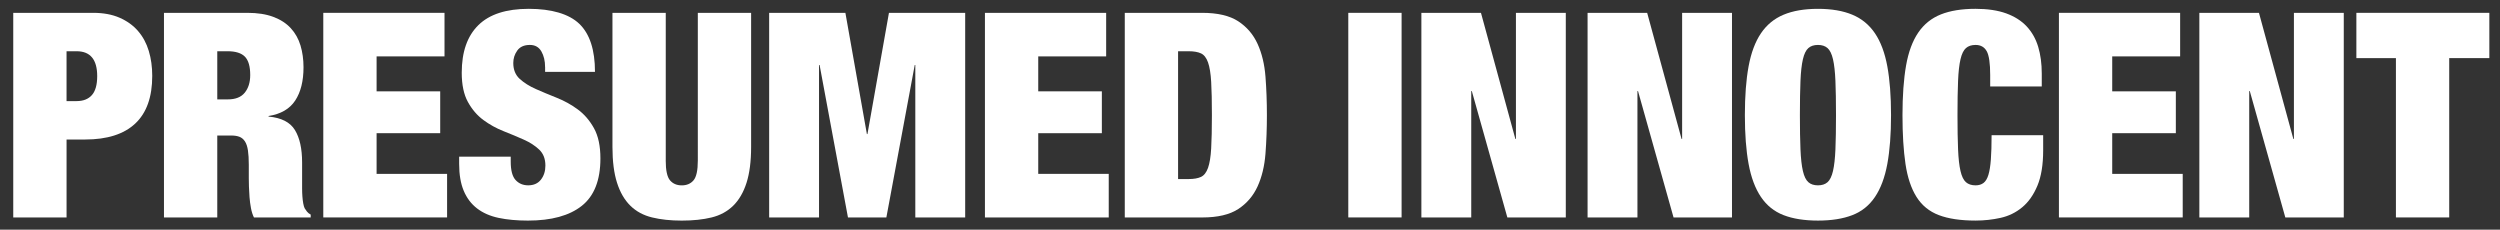
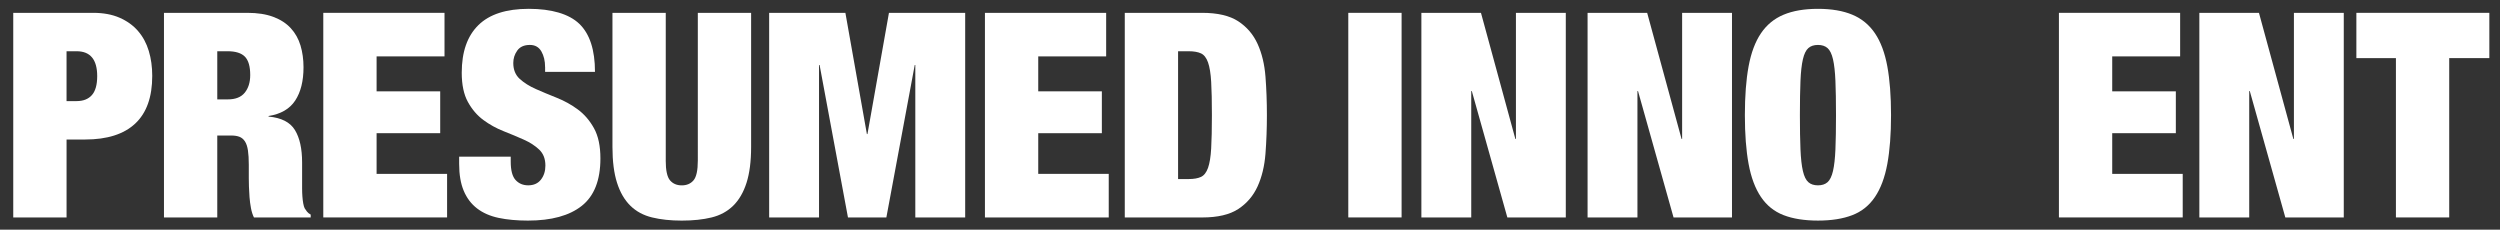
<svg xmlns="http://www.w3.org/2000/svg" id="Logo" viewBox="0 0 1698 156" preserveAspectRatio="xMinYMin" x="0px" y="0px" width="100%" height="100%">
  <rect x="0" y="0" width="1698" height="156" fill="#333333" stroke="none" />
  <defs>
    <style>.cls-1{fill:#fff;stroke-width:0px;}</style>
  </defs>
  <g id="Outline">
    <path class="cls-1" d="M63.3,8.72c6.88,0,12.85,1.1,17.91,3.31,5.06,2.21,9.25,5.22,12.55,9.05,3.31,3.83,5.74,8.34,7.3,13.53,1.56,5.19,2.34,10.83,2.34,16.93,0,14.4-3.86,25.2-11.58,32.41-7.72,7.2-19.04,10.8-33.96,10.8h-12.65v52.94H9V8.72h54.3ZM52.01,68.67c4.54,0,8.01-1.36,10.41-4.09,2.4-2.72,3.6-7.01,3.6-12.85,0-11.29-4.67-16.93-14.01-16.93h-6.81v33.87h6.81Z" />
    <path class="cls-1" d="M168.01,8.72c6.88,0,12.75.91,17.61,2.73,4.87,1.82,8.82,4.38,11.87,7.69,3.05,3.31,5.25,7.23,6.62,11.77,1.36,4.54,2.04,9.47,2.04,14.79,0,9.34-1.88,16.87-5.64,22.58-3.76,5.71-9.8,9.21-18.1,10.51v.39c8.69.78,14.66,3.83,17.91,9.15,3.24,5.32,4.87,12.65,4.87,21.99v17.52c0,1.95.06,3.79.19,5.55.13,1.75.32,3.34.58,4.77.26,1.43.58,2.53.97,3.31.52.78,1.04,1.53,1.56,2.24.52.71,1.36,1.4,2.53,2.04v1.95h-38.54c-.91-1.82-1.59-3.96-2.04-6.42-.46-2.46-.78-4.93-.97-7.4-.19-2.46-.33-4.83-.39-7.1-.07-2.27-.1-4.12-.1-5.55v-9.34c0-3.89-.19-7.13-.58-9.73-.39-2.59-1.07-4.64-2.04-6.13-.97-1.49-2.21-2.53-3.7-3.11-1.49-.58-3.34-.88-5.55-.88h-9.54v55.66h-36.2V8.72h56.64ZM154.77,67.5c5.19,0,9.02-1.52,11.48-4.57,2.46-3.05,3.7-7.04,3.7-11.97,0-5.84-1.2-9.99-3.6-12.46-2.4-2.46-6.33-3.7-11.77-3.7h-7.01v32.7h7.2Z" />
    <path class="cls-1" d="M301.91,8.72v29.58h-46.13v23.74h43.21v28.42h-43.21v27.64h47.88v29.58h-84.08V8.72h82.33Z" />
    <path class="cls-1" d="M370.22,45.51c0-4.15-.85-7.69-2.53-10.61-1.69-2.92-4.28-4.38-7.79-4.38-3.89,0-6.75,1.27-8.56,3.8-1.82,2.53-2.72,5.35-2.72,8.47,0,4.54,1.46,8.14,4.38,10.8,2.92,2.66,6.58,4.96,11,6.91,4.41,1.95,9.15,3.93,14.21,5.94,5.06,2.01,9.8,4.64,14.21,7.88,4.41,3.25,8.08,7.49,11,12.75s4.38,12.1,4.38,20.53c0,14.79-4.22,25.53-12.65,32.21-8.44,6.68-20.63,10.02-36.59,10.02-7.53,0-14.18-.62-19.95-1.85-5.77-1.23-10.64-3.37-14.6-6.42-3.96-3.05-6.98-7.04-9.05-11.97-2.08-4.93-3.11-11.03-3.11-18.3v-4.87h35.03v3.31c0,5.97,1.1,10.15,3.31,12.55,2.2,2.4,5.06,3.6,8.56,3.6,3.76,0,6.65-1.3,8.66-3.89,2.01-2.59,3.02-5.77,3.02-9.54,0-4.54-1.4-8.14-4.18-10.8-2.79-2.66-6.29-4.93-10.51-6.81-4.22-1.88-8.79-3.8-13.72-5.74-4.93-1.95-9.51-4.48-13.72-7.59-4.22-3.11-7.72-7.2-10.51-12.26-2.79-5.06-4.18-11.68-4.18-19.85,0-14.14,3.76-24.91,11.29-32.31,7.52-7.4,18.94-11.09,34.25-11.09s27.28,3.41,34.35,10.22c7.07,6.81,10.61,17.68,10.61,32.6h-33.87v-3.31Z" />
    <path class="cls-1" d="M452.16,108.96c0,6.75.97,11.26,2.92,13.53,1.95,2.27,4.6,3.41,7.98,3.41s6.03-1.13,7.98-3.41c1.95-2.27,2.92-6.78,2.92-13.53V8.72h36.2v91.09c0,9.73-1.04,17.84-3.11,24.33-2.08,6.49-5.09,11.68-9.05,15.57-3.96,3.89-8.86,6.55-14.69,7.98-5.84,1.43-12.59,2.14-20.24,2.14s-14.24-.71-20.14-2.14c-5.91-1.43-10.84-4.09-14.79-7.98-3.96-3.89-6.98-9.08-9.05-15.57-2.08-6.49-3.11-14.6-3.11-24.33V8.72h36.2v100.23Z" />
    <path class="cls-1" d="M574.19,8.72l14.6,82.33h.39l14.6-82.33h51.77v138.96h-33.87V44.15h-.39l-19.27,103.54h-26.08l-19.27-103.54h-.39v103.54h-33.87V8.72h51.77Z" />
    <path class="cls-1" d="M751.3,8.72v29.58h-46.13v23.74h43.21v28.42h-43.21v27.64h47.88v29.58h-84.08V8.72h82.33Z" />
    <path class="cls-1" d="M816.5,8.72c10.51,0,18.68,1.92,24.52,5.74,5.84,3.83,10.22,8.95,13.14,15.38,2.92,6.42,4.7,13.82,5.35,22.19.65,8.37.97,17.1.97,26.18s-.33,17.81-.97,26.18c-.65,8.37-2.43,15.77-5.35,22.19-2.92,6.42-7.3,11.55-13.14,15.38-5.84,3.83-14.01,5.74-24.52,5.74h-52.55V8.72h52.55ZM807.35,121.61c3.5,0,6.29-.49,8.37-1.46,2.07-.97,3.66-3.02,4.77-6.13,1.1-3.11,1.82-7.52,2.14-13.24.32-5.71.49-13.23.49-22.58s-.16-16.87-.49-22.58c-.33-5.71-1.04-10.12-2.14-13.23-1.1-3.11-2.69-5.16-4.77-6.13-2.08-.97-4.87-1.46-8.37-1.46h-7.2v86.8h7.2Z" />
    <path class="cls-1" d="M951.96,8.72v138.96h-36.2V8.72h36.2Z" />
    <path class="cls-1" d="M1005.87,8.72l23.36,85.64h.39V8.72h33.87v138.96h-39.7l-24.13-85.83h-.39v85.83h-33.87V8.72h40.48Z" />
    <path class="cls-1" d="M1118.75,8.72l23.36,85.64h.39V8.72h33.87v138.96h-39.7l-24.13-85.83h-.39v85.83h-33.87V8.72h40.48Z" />
    <path class="cls-1" d="M1187.65,45.02c1.69-9.15,4.48-16.61,8.37-22.38,3.89-5.77,9.02-9.99,15.38-12.65,6.36-2.66,14.14-3.99,23.36-3.99s17,1.33,23.35,3.99c6.36,2.66,11.48,6.88,15.38,12.65,3.89,5.77,6.68,13.23,8.37,22.38,1.68,9.15,2.53,20.21,2.53,33.18s-.85,24.04-2.53,33.18c-1.69,9.15-4.48,16.61-8.37,22.38-3.89,5.78-9.02,9.9-15.38,12.36-6.36,2.46-14.14,3.7-23.35,3.7s-17-1.24-23.36-3.7c-6.36-2.46-11.48-6.58-15.38-12.36-3.89-5.77-6.68-13.23-8.37-22.38-1.69-9.15-2.53-20.21-2.53-33.18s.84-24.04,2.53-33.18ZM1222.88,101.46c.26,6.16.81,11.06,1.65,14.69.84,3.63,2.07,6.16,3.7,7.59,1.62,1.43,3.79,2.14,6.52,2.14s4.9-.71,6.52-2.14c1.62-1.43,2.85-3.96,3.7-7.59.84-3.63,1.39-8.53,1.65-14.69.26-6.16.39-13.92.39-23.26s-.13-17.09-.39-23.26c-.26-6.16-.81-11.06-1.65-14.69-.85-3.63-2.08-6.16-3.7-7.59-1.62-1.43-3.79-2.14-6.52-2.14s-4.9.71-6.52,2.14c-1.62,1.43-2.86,3.96-3.7,7.59-.84,3.63-1.4,8.53-1.65,14.69-.26,6.16-.39,13.92-.39,23.26s.13,17.1.39,23.26Z" />
-     <path class="cls-1" d="M1349.38,34.8c-1.56-2.85-4.09-4.28-7.59-4.28-2.72,0-4.9.71-6.52,2.14-1.62,1.43-2.86,3.96-3.7,7.59-.85,3.63-1.4,8.53-1.65,14.69-.26,6.16-.39,13.92-.39,23.26s.13,17.1.39,23.26c.26,6.16.81,11.06,1.65,14.69.84,3.63,2.07,6.16,3.7,7.59,1.62,1.43,3.8,2.14,6.52,2.14,2.21,0,4.02-.55,5.45-1.65,1.43-1.1,2.53-2.95,3.31-5.55.78-2.59,1.33-6.06,1.65-10.41.32-4.35.49-9.83.49-16.45h35.03v10.31c0,9.73-1.3,17.71-3.89,23.94-2.6,6.23-6.03,11.13-10.32,14.69-4.28,3.57-9.18,5.97-14.69,7.2-5.52,1.23-11.19,1.85-17.03,1.85-10.12,0-18.43-1.24-24.91-3.7-6.49-2.46-11.55-6.58-15.18-12.36-3.63-5.77-6.13-13.23-7.49-22.38-1.36-9.15-2.04-20.21-2.04-33.18s.81-24.46,2.43-33.67c1.62-9.21,4.38-16.67,8.27-22.38,3.89-5.71,9.02-9.83,15.38-12.36,6.36-2.53,14.21-3.79,23.55-3.79,8.17,0,15.11,1.04,20.83,3.11,5.71,2.08,10.35,5.03,13.92,8.86,3.57,3.83,6.16,8.44,7.79,13.82,1.62,5.39,2.43,11.45,2.43,18.2v8.76h-35.03v-7.78c0-7.91-.78-13.3-2.33-16.15Z" />
    <path class="cls-1" d="M1480.75,8.72v29.58h-46.13v23.74h43.21v28.42h-43.21v27.64h47.88v29.58h-84.08V8.72h82.33Z" />
    <path class="cls-1" d="M1534.28,8.72l23.36,85.64h.39V8.72h33.86v138.96h-39.7l-24.13-85.83h-.39v85.83h-33.87V8.72h40.48Z" />
    <path class="cls-1" d="M1600.45,39.48V8.72h90.31v30.75h-27.25v108.21h-36.2V39.48h-26.86Z" />
  </g>
</svg>